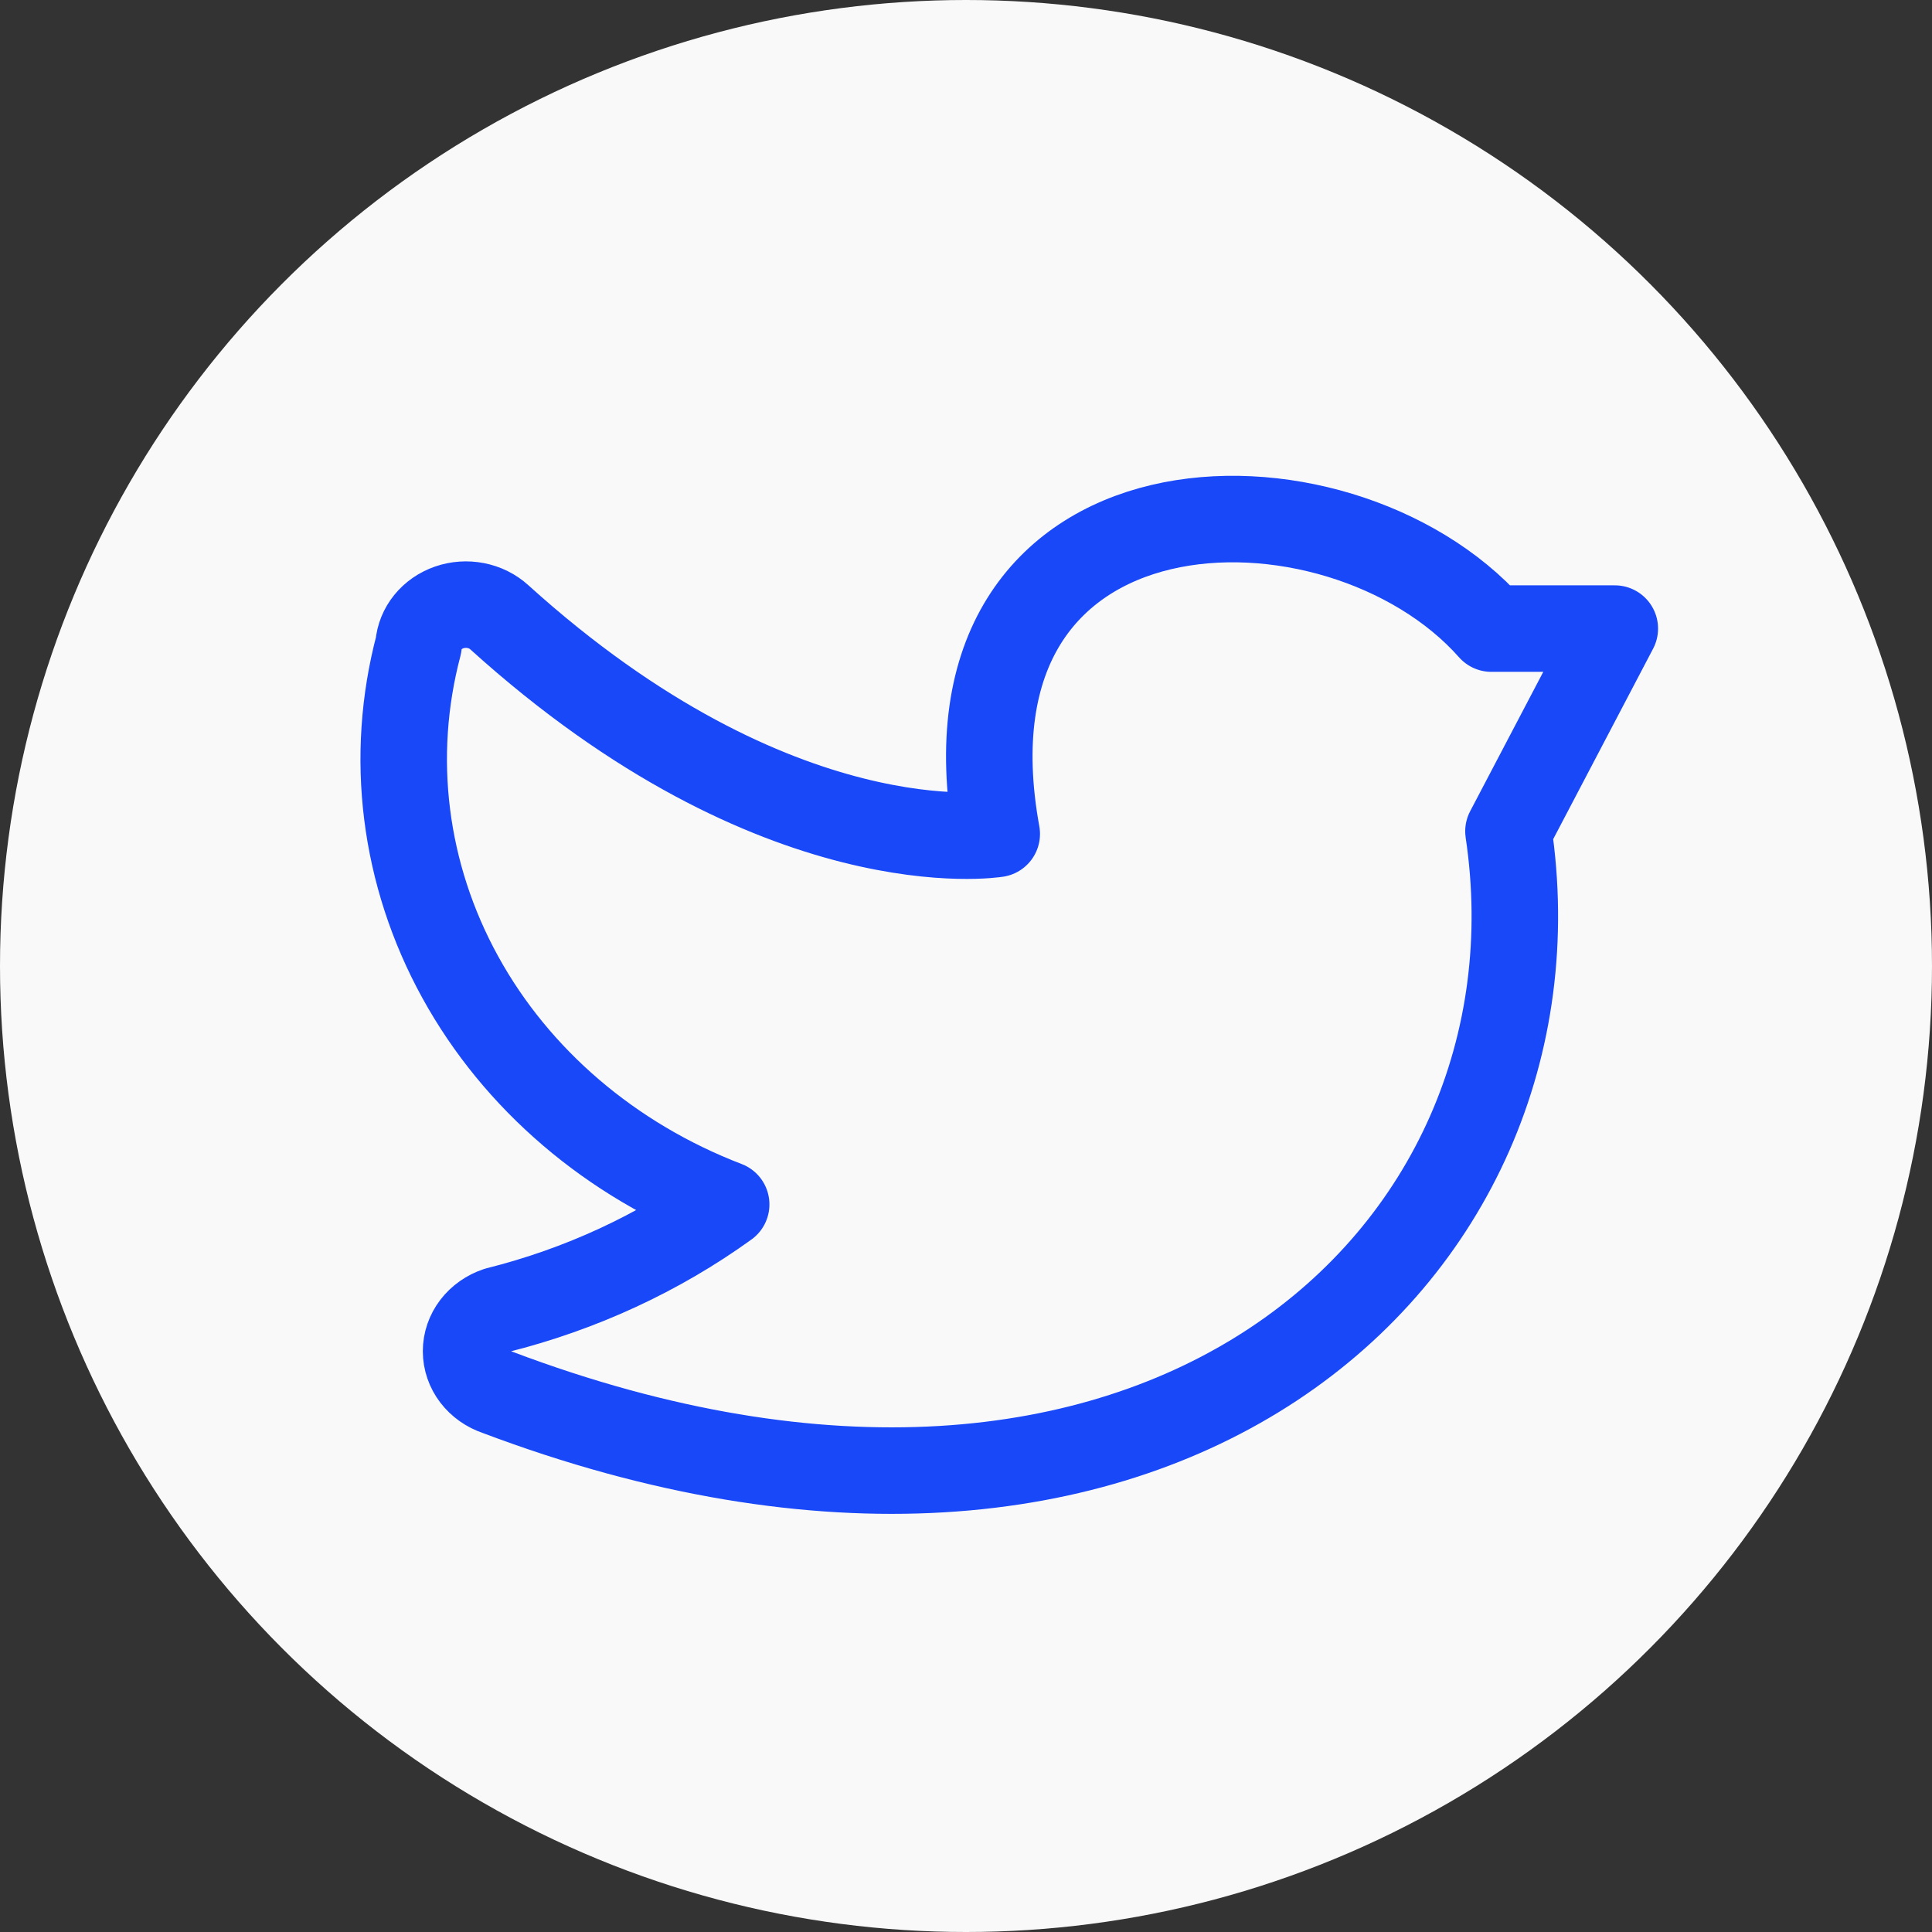
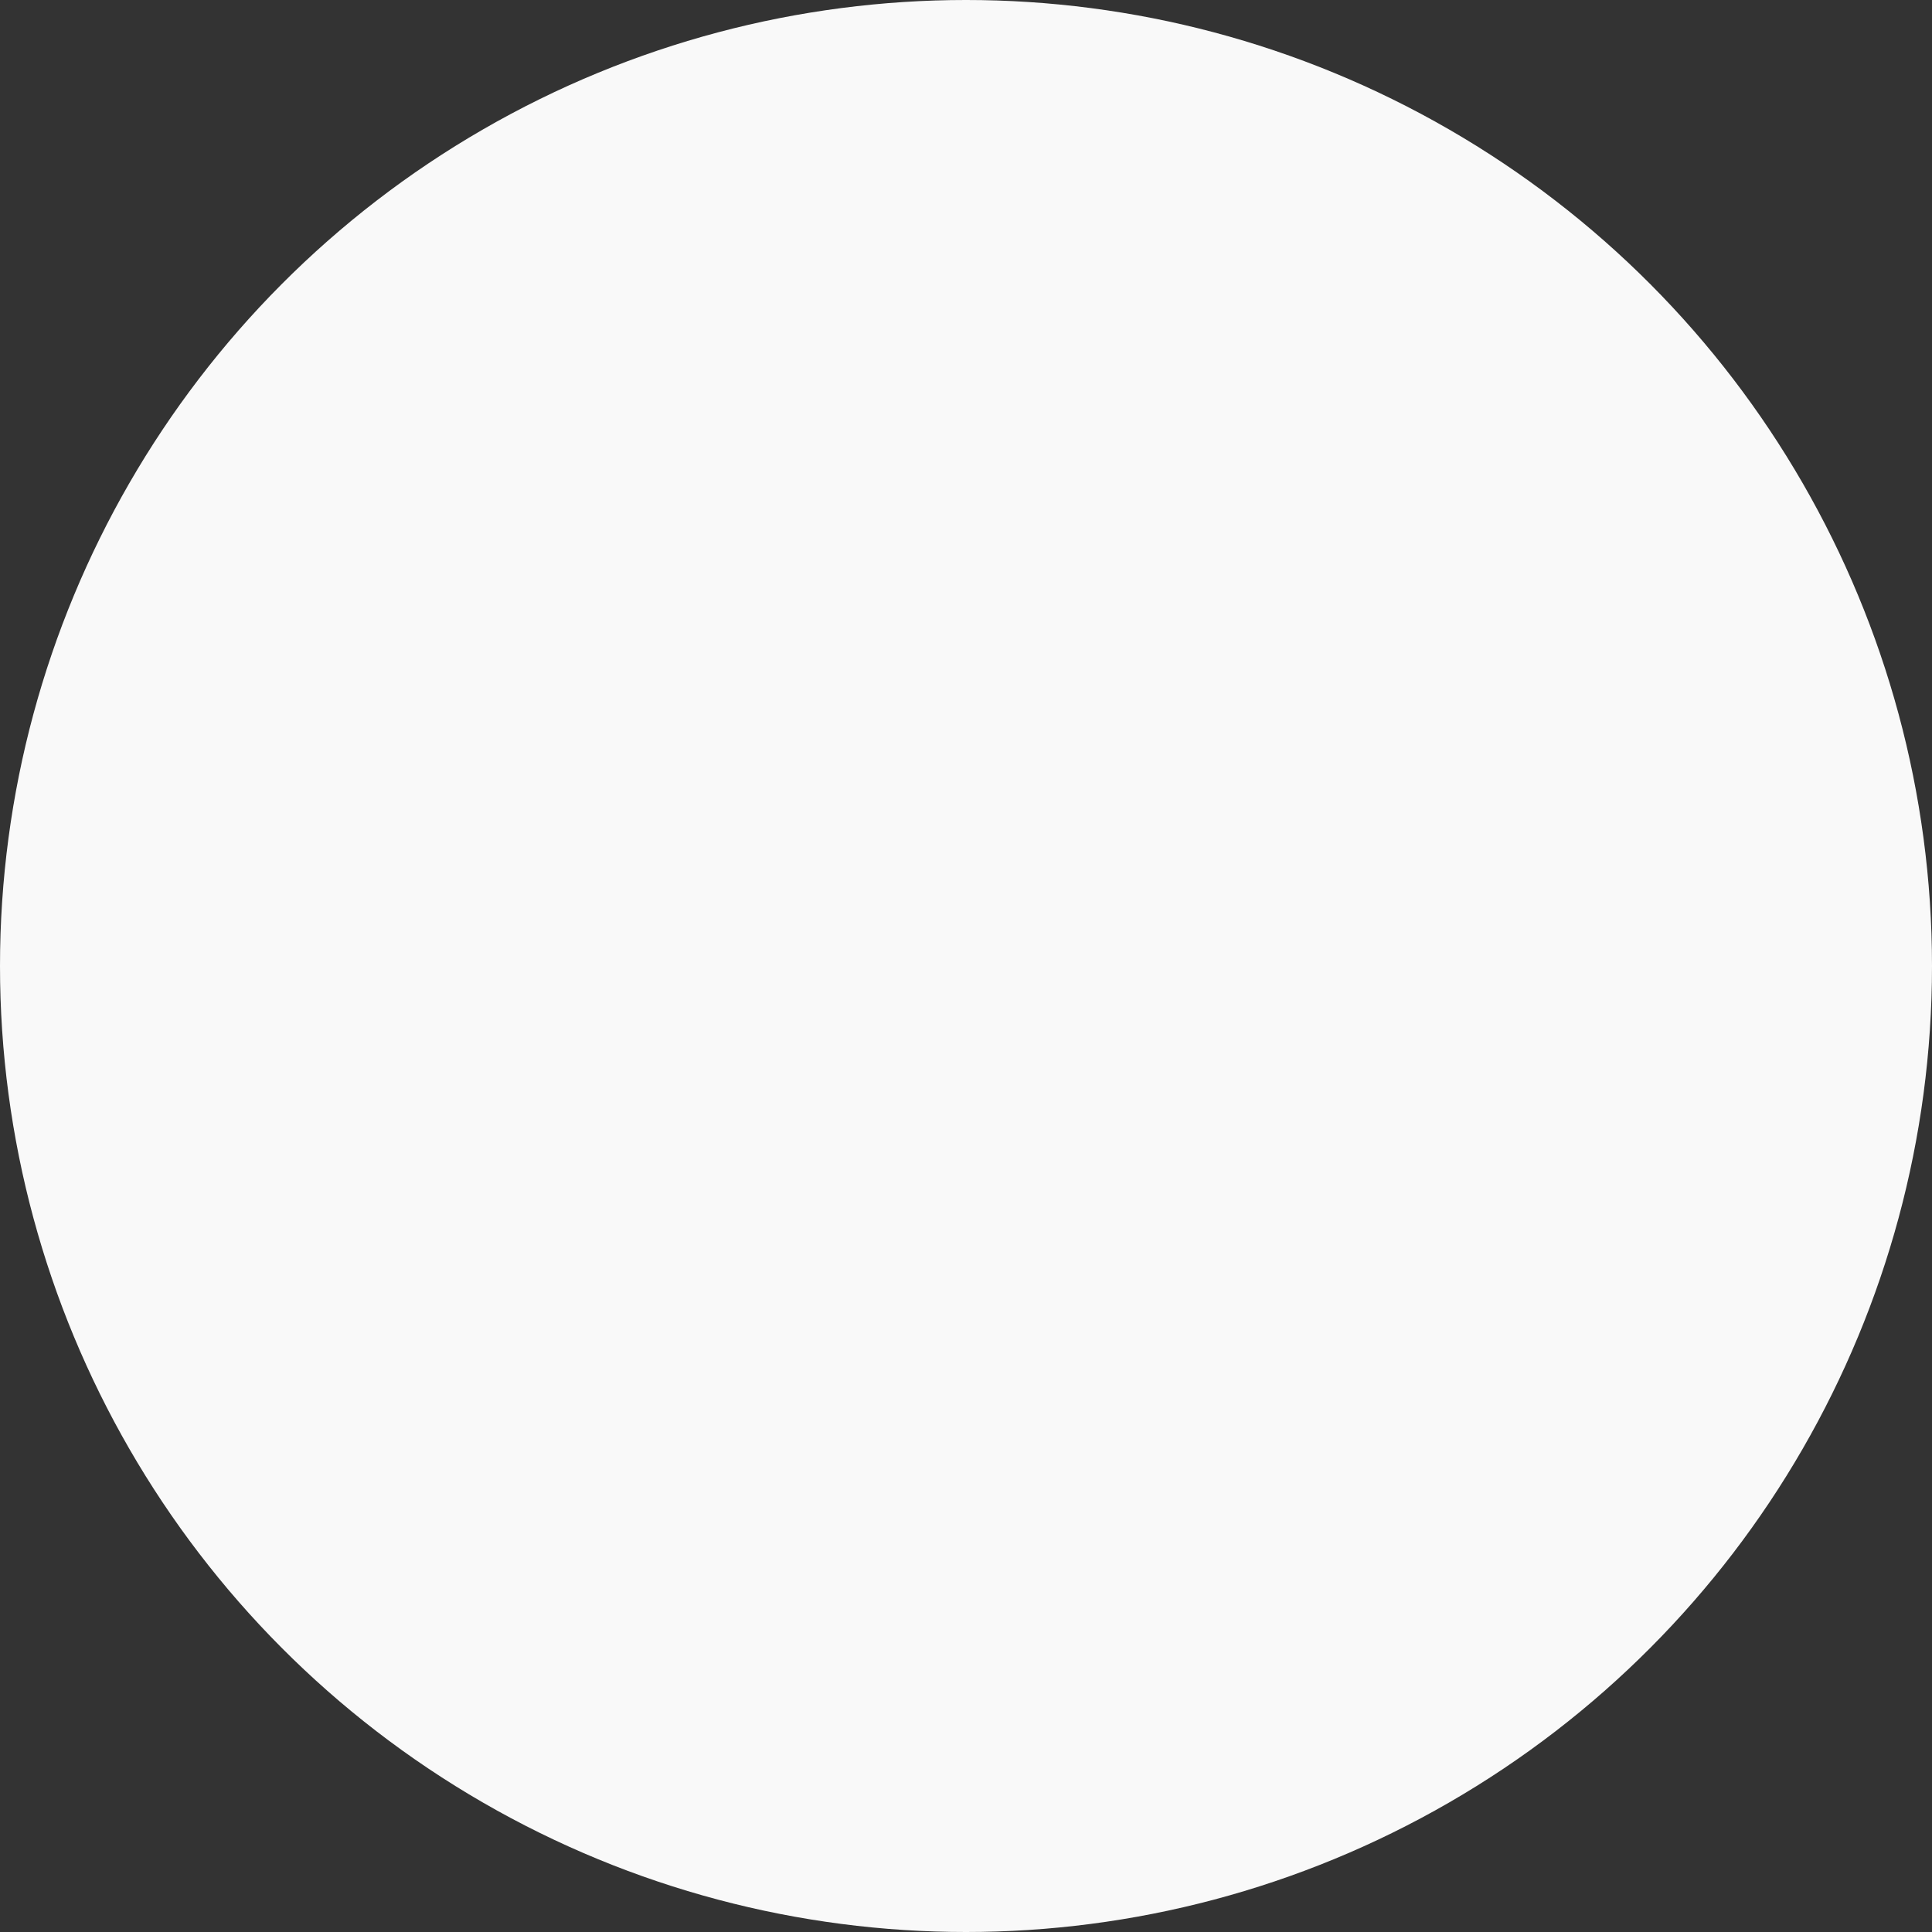
<svg xmlns="http://www.w3.org/2000/svg" width="67" height="67" viewBox="0 0 67 67" fill="none">
  <rect x="0" y="0" width="67" height="67" fill="#333333" stroke="none" />
  <circle cx="33.5" cy="33.5" r="33.5" fill="#F9F9F9" />
-   <path d="M25.183 41.768C22.83 43.466 20.132 44.712 17.248 45.435C16.93 45.541 16.655 45.735 16.461 45.989C16.267 46.244 16.163 46.548 16.163 46.859C16.163 47.17 16.267 47.474 16.461 47.729C16.655 47.983 16.93 48.177 17.248 48.283C40.032 56.889 54.518 43.586 52.312 28.829L56 21.799H51.72C46.386 15.769 32.228 16.072 34.566 28.92C34.566 28.92 26.994 30.162 17.314 21.405C17.09 21.201 16.807 21.061 16.499 21.001C16.192 20.941 15.871 20.963 15.577 21.065C15.283 21.167 15.026 21.345 14.838 21.577C14.65 21.809 14.538 22.086 14.515 22.375C13.492 26.247 14.004 30.328 15.96 33.884C17.915 37.439 21.186 40.235 25.183 41.768Z" stroke="#1948F8" stroke-width="3" stroke-linecap="round" stroke-linejoin="round" />
</svg>